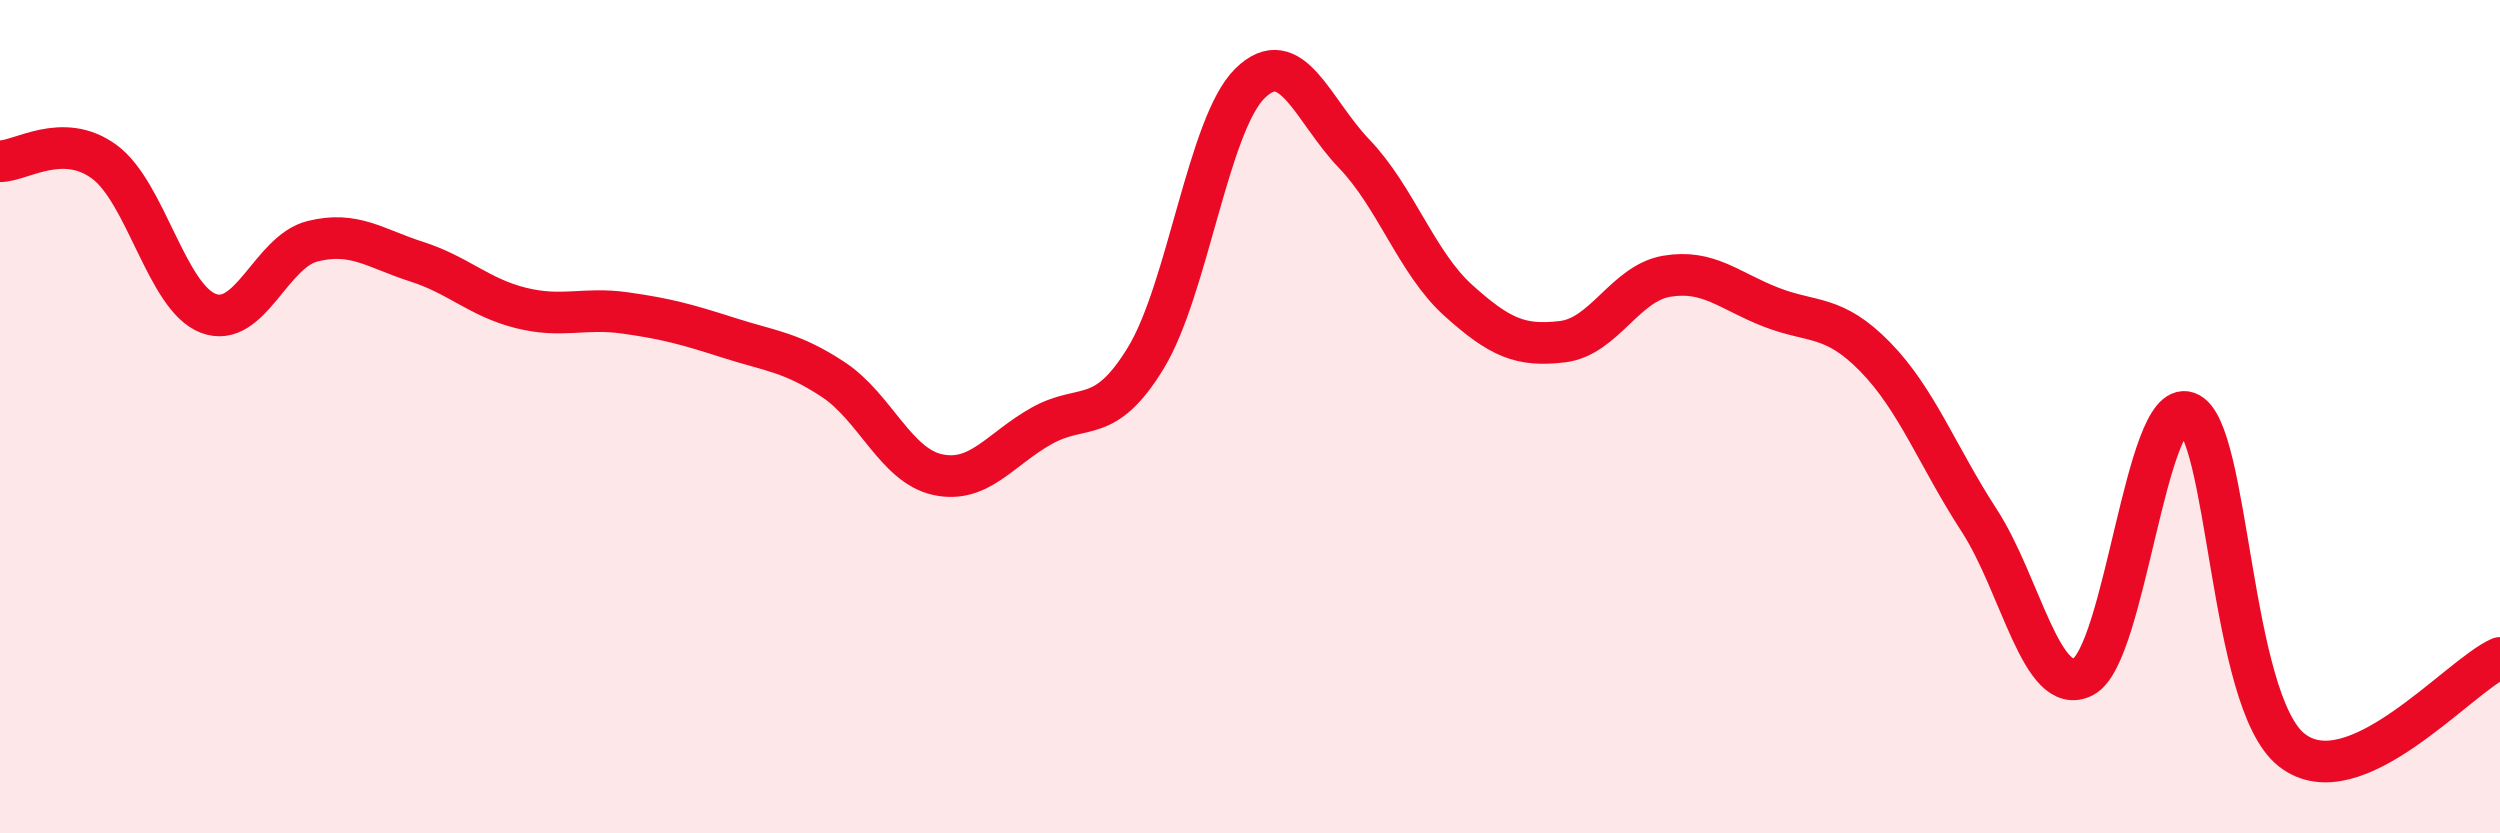
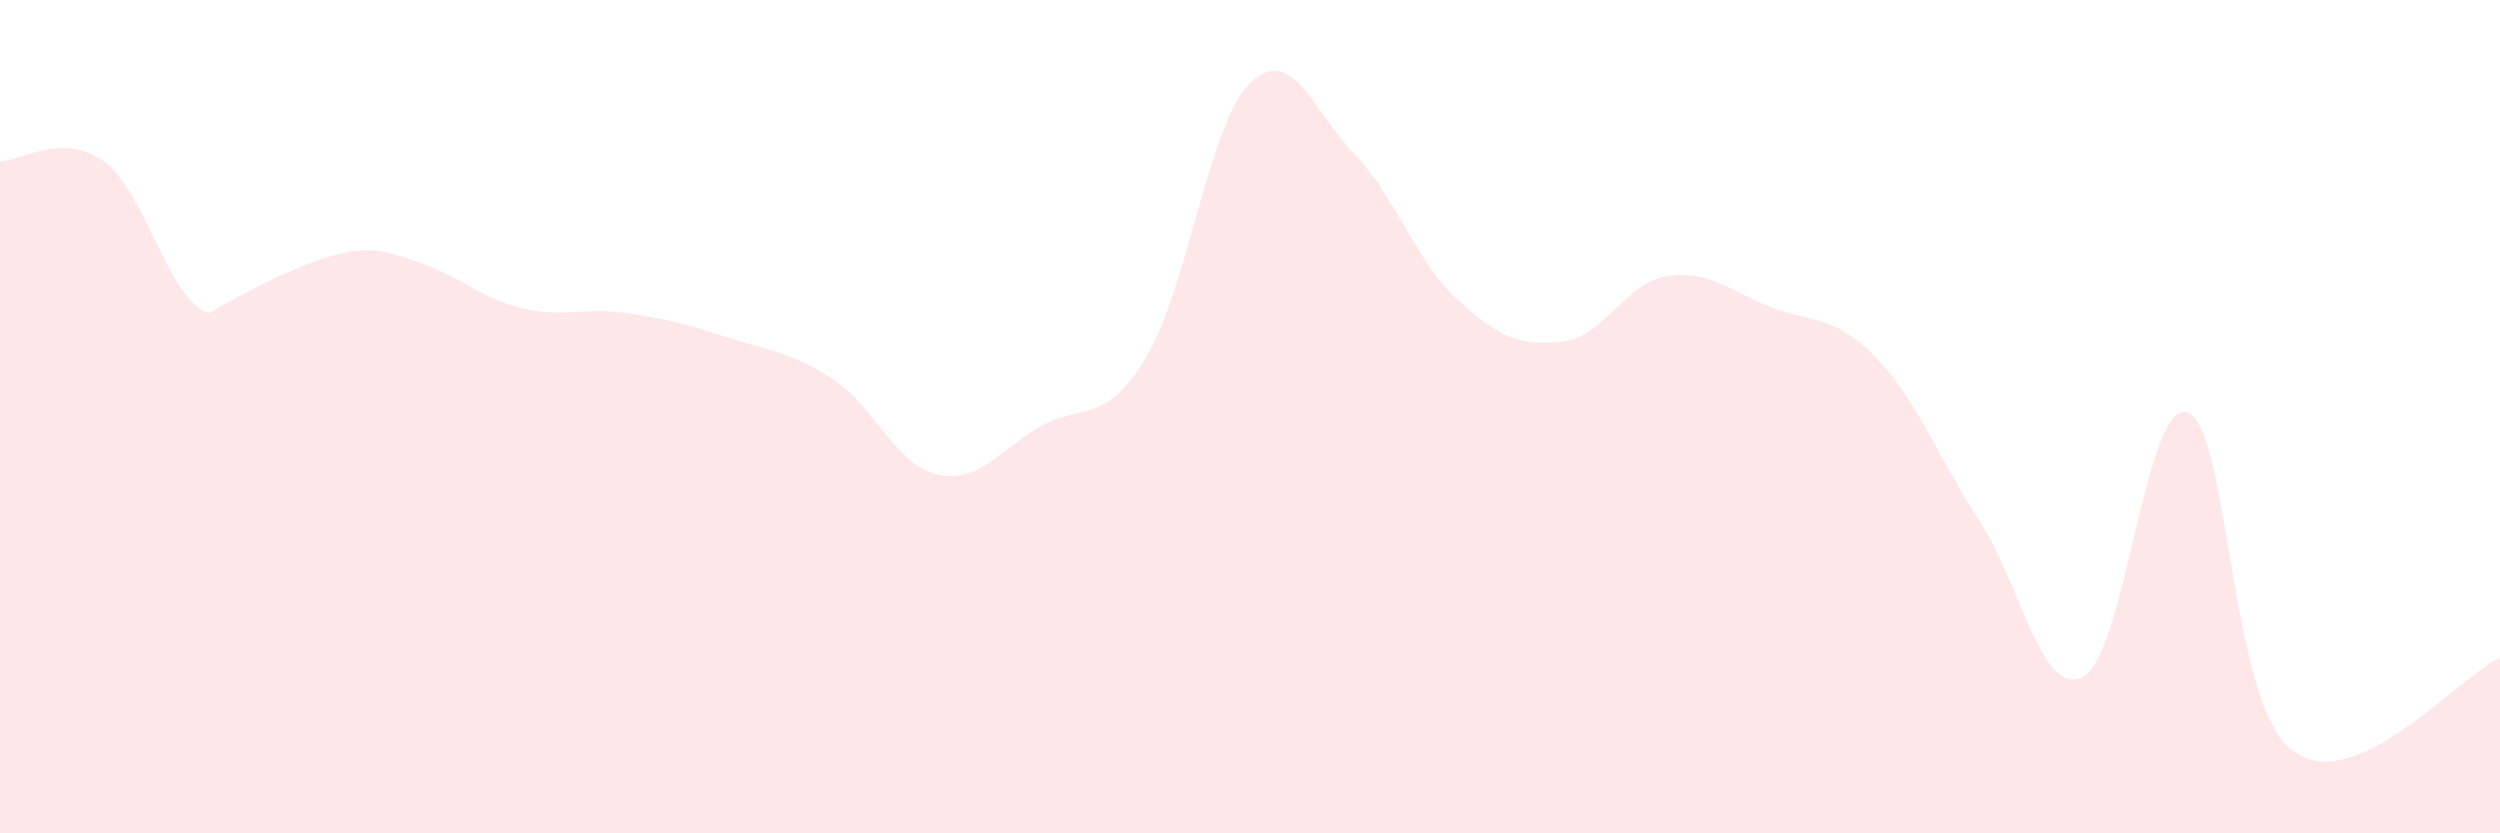
<svg xmlns="http://www.w3.org/2000/svg" width="60" height="20" viewBox="0 0 60 20">
-   <path d="M 0,3.87 C 0.5,3.87 1.5,3.15 2.5,3.88 C 3.5,4.61 4,7.14 5,7.52 C 6,7.9 6.5,6.04 7.5,5.79 C 8.5,5.54 9,5.96 10,6.28 C 11,6.6 11.5,7.14 12.5,7.39 C 13.5,7.64 14,7.37 15,7.51 C 16,7.65 16.5,7.79 17.5,8.11 C 18.5,8.43 19,8.45 20,9.11 C 21,9.77 21.5,11.17 22.5,11.39 C 23.5,11.61 24,10.78 25,10.22 C 26,9.66 26.5,10.23 27.5,8.59 C 28.5,6.95 29,2.98 30,2 C 31,1.02 31.5,2.65 32.5,3.69 C 33.5,4.73 34,6.31 35,7.21 C 36,8.11 36.5,8.32 37.5,8.2 C 38.5,8.08 39,6.8 40,6.63 C 41,6.46 41.5,6.98 42.5,7.37 C 43.5,7.76 44,7.54 45,8.56 C 46,9.58 46.5,10.95 47.5,12.49 C 48.5,14.03 49,16.76 50,16.24 C 51,15.72 51.5,9.55 52.5,9.9 C 53.5,10.25 53.5,16.82 55,18 C 56.5,19.18 59,16.23 60,15.79L60 20L0 20Z" fill="#EB0A25" opacity="0.1" stroke-linecap="round" stroke-linejoin="round" />
-   <path d="M 0,3.87 C 0.5,3.87 1.5,3.15 2.5,3.88 C 3.5,4.61 4,7.14 5,7.52 C 6,7.9 6.5,6.04 7.5,5.79 C 8.5,5.54 9,5.96 10,6.28 C 11,6.6 11.5,7.14 12.5,7.39 C 13.5,7.64 14,7.37 15,7.51 C 16,7.65 16.5,7.79 17.5,8.11 C 18.5,8.43 19,8.45 20,9.11 C 21,9.77 21.5,11.17 22.5,11.39 C 23.5,11.61 24,10.78 25,10.22 C 26,9.66 26.5,10.23 27.5,8.59 C 28.5,6.95 29,2.98 30,2 C 31,1.02 31.5,2.65 32.5,3.69 C 33.5,4.73 34,6.31 35,7.21 C 36,8.11 36.5,8.32 37.5,8.2 C 38.5,8.08 39,6.8 40,6.63 C 41,6.46 41.5,6.98 42.5,7.37 C 43.5,7.76 44,7.54 45,8.56 C 46,9.58 46.5,10.95 47.5,12.49 C 48.5,14.03 49,16.76 50,16.24 C 51,15.72 51.5,9.55 52.5,9.9 C 53.5,10.25 53.5,16.82 55,18 C 56.5,19.18 59,16.23 60,15.79" stroke="#EB0A25" stroke-width="1" fill="none" stroke-linecap="round" stroke-linejoin="round" />
+   <path d="M 0,3.87 C 0.5,3.87 1.5,3.15 2.5,3.88 C 3.5,4.61 4,7.14 5,7.52 C 8.5,5.54 9,5.96 10,6.28 C 11,6.6 11.5,7.14 12.5,7.39 C 13.5,7.64 14,7.37 15,7.51 C 16,7.65 16.5,7.79 17.5,8.11 C 18.5,8.43 19,8.45 20,9.11 C 21,9.77 21.5,11.17 22.5,11.39 C 23.5,11.61 24,10.78 25,10.22 C 26,9.66 26.5,10.23 27.5,8.59 C 28.5,6.95 29,2.98 30,2 C 31,1.02 31.5,2.65 32.5,3.69 C 33.5,4.73 34,6.31 35,7.21 C 36,8.11 36.5,8.32 37.5,8.2 C 38.5,8.08 39,6.8 40,6.63 C 41,6.46 41.5,6.98 42.5,7.37 C 43.5,7.76 44,7.54 45,8.56 C 46,9.58 46.5,10.95 47.5,12.49 C 48.5,14.03 49,16.76 50,16.24 C 51,15.72 51.5,9.55 52.5,9.9 C 53.5,10.25 53.5,16.82 55,18 C 56.5,19.18 59,16.23 60,15.79L60 20L0 20Z" fill="#EB0A25" opacity="0.1" stroke-linecap="round" stroke-linejoin="round" />
</svg>